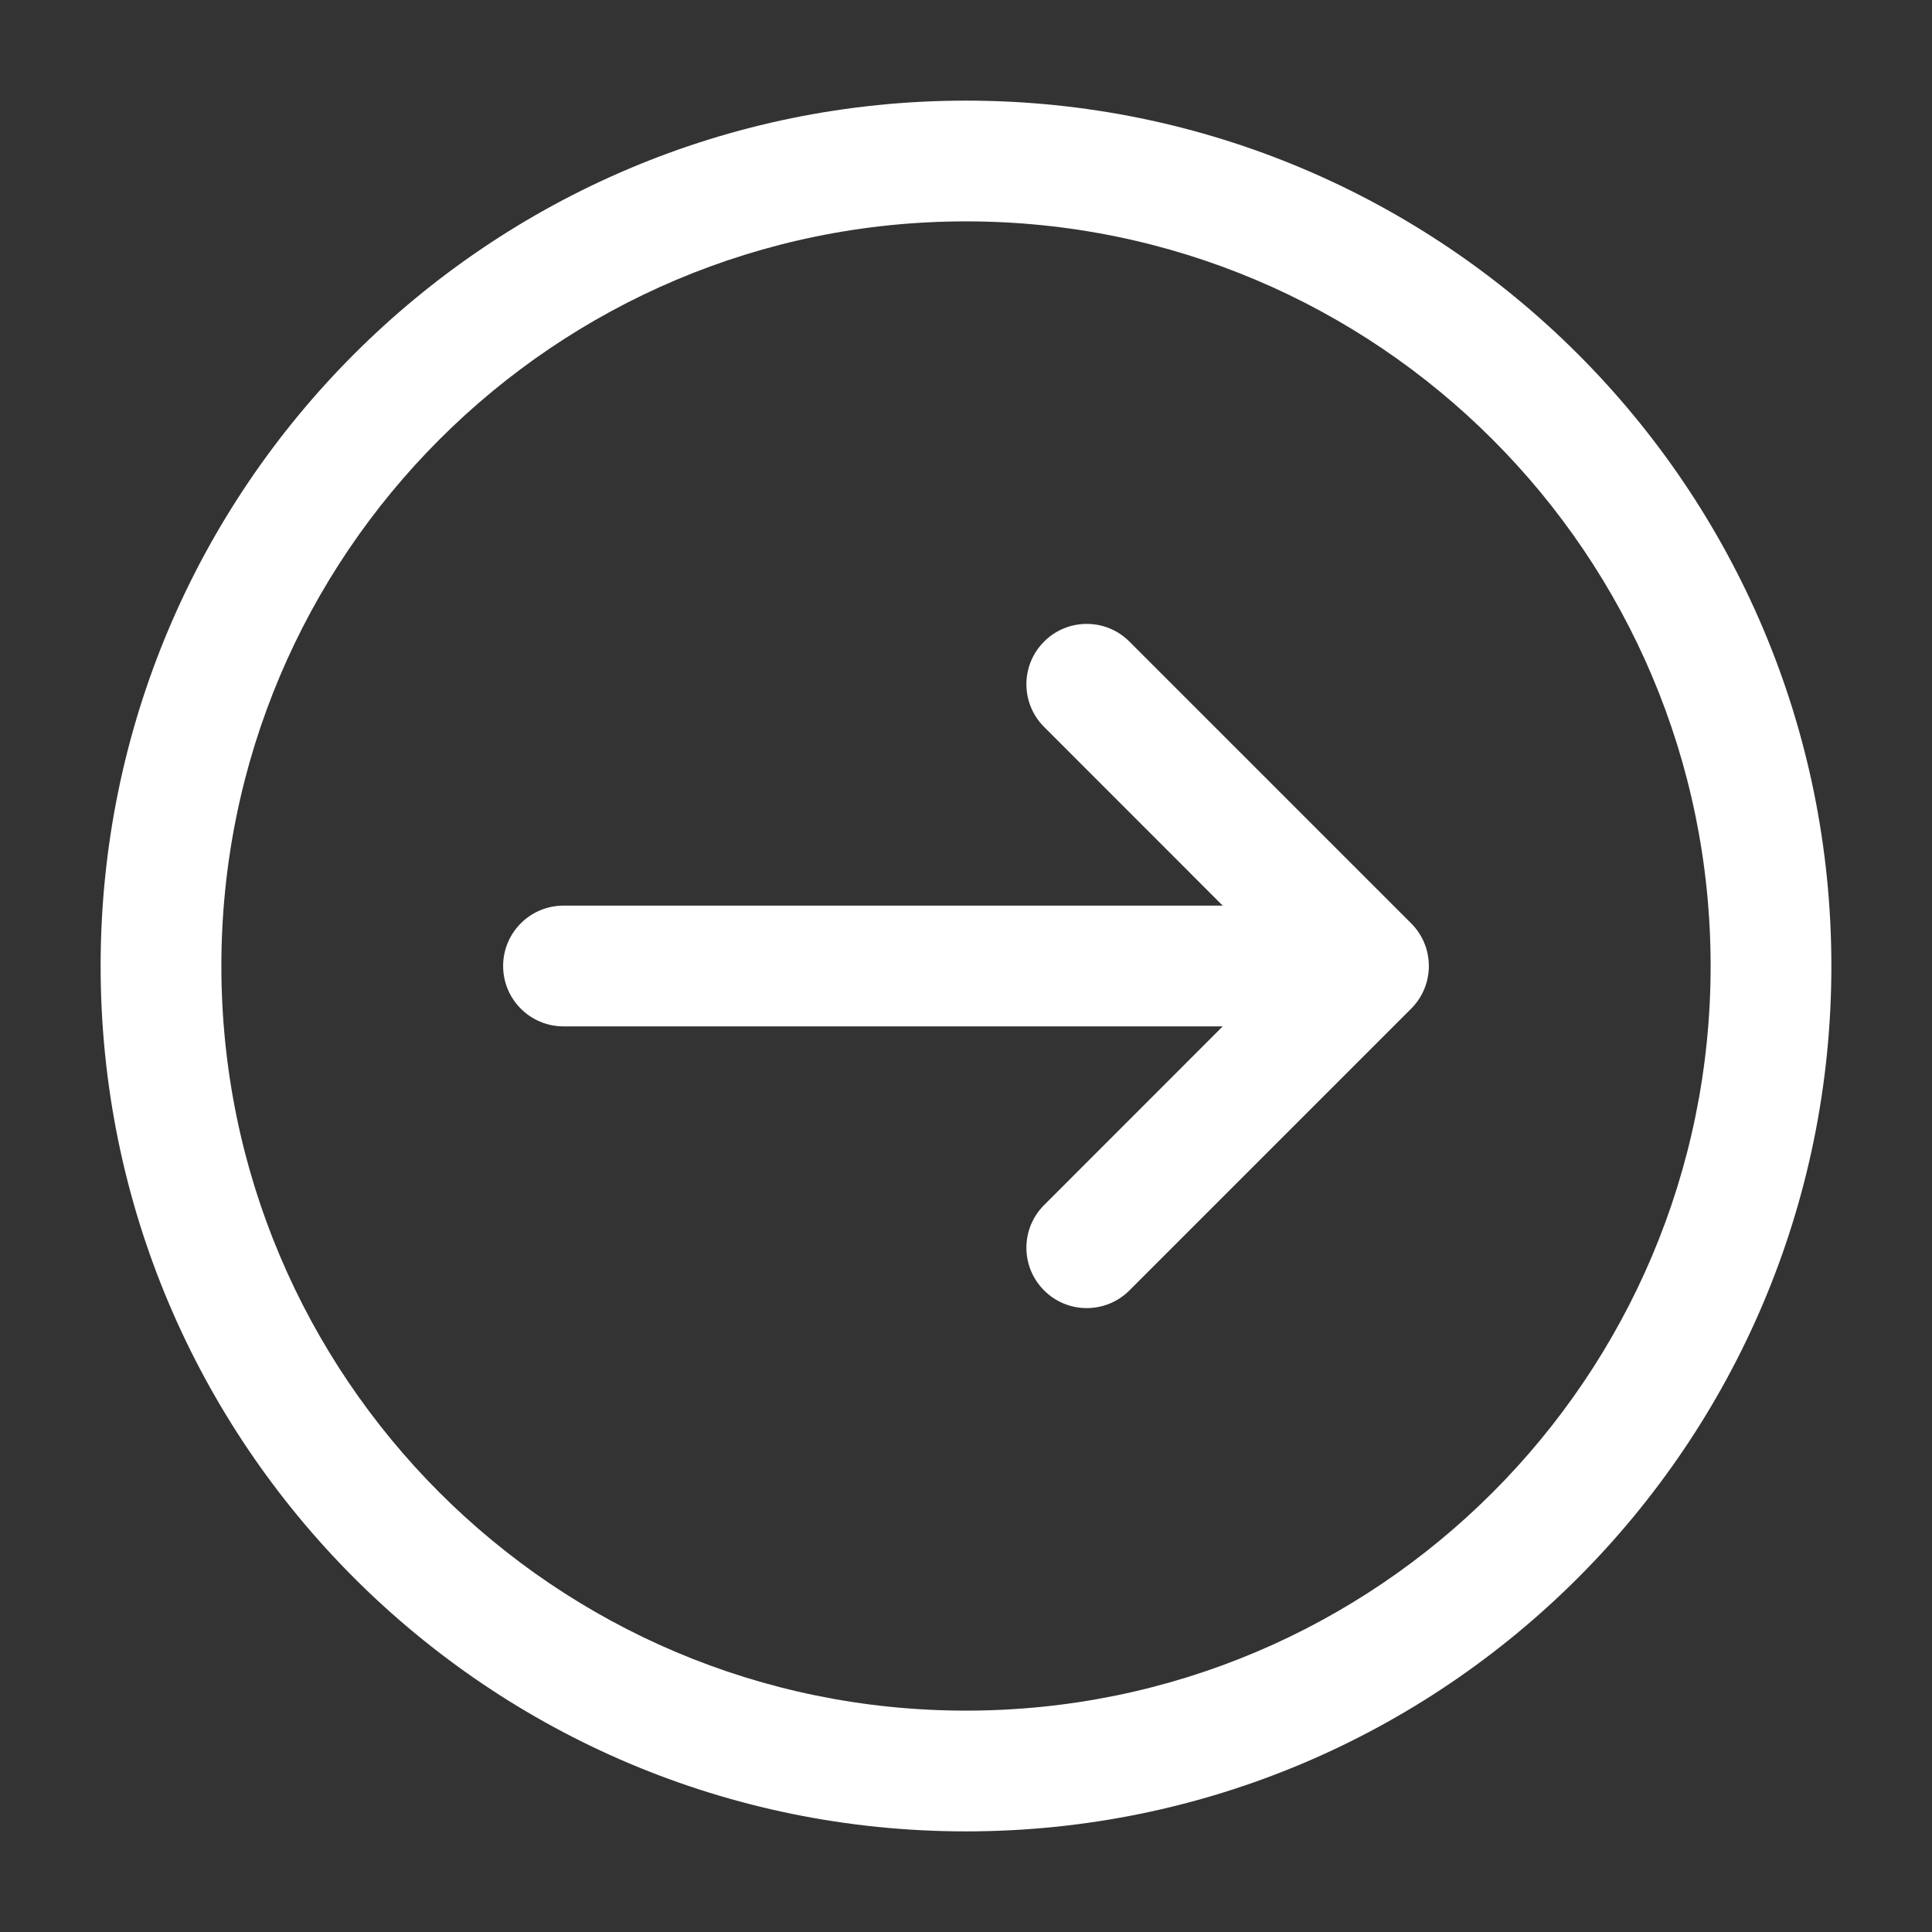
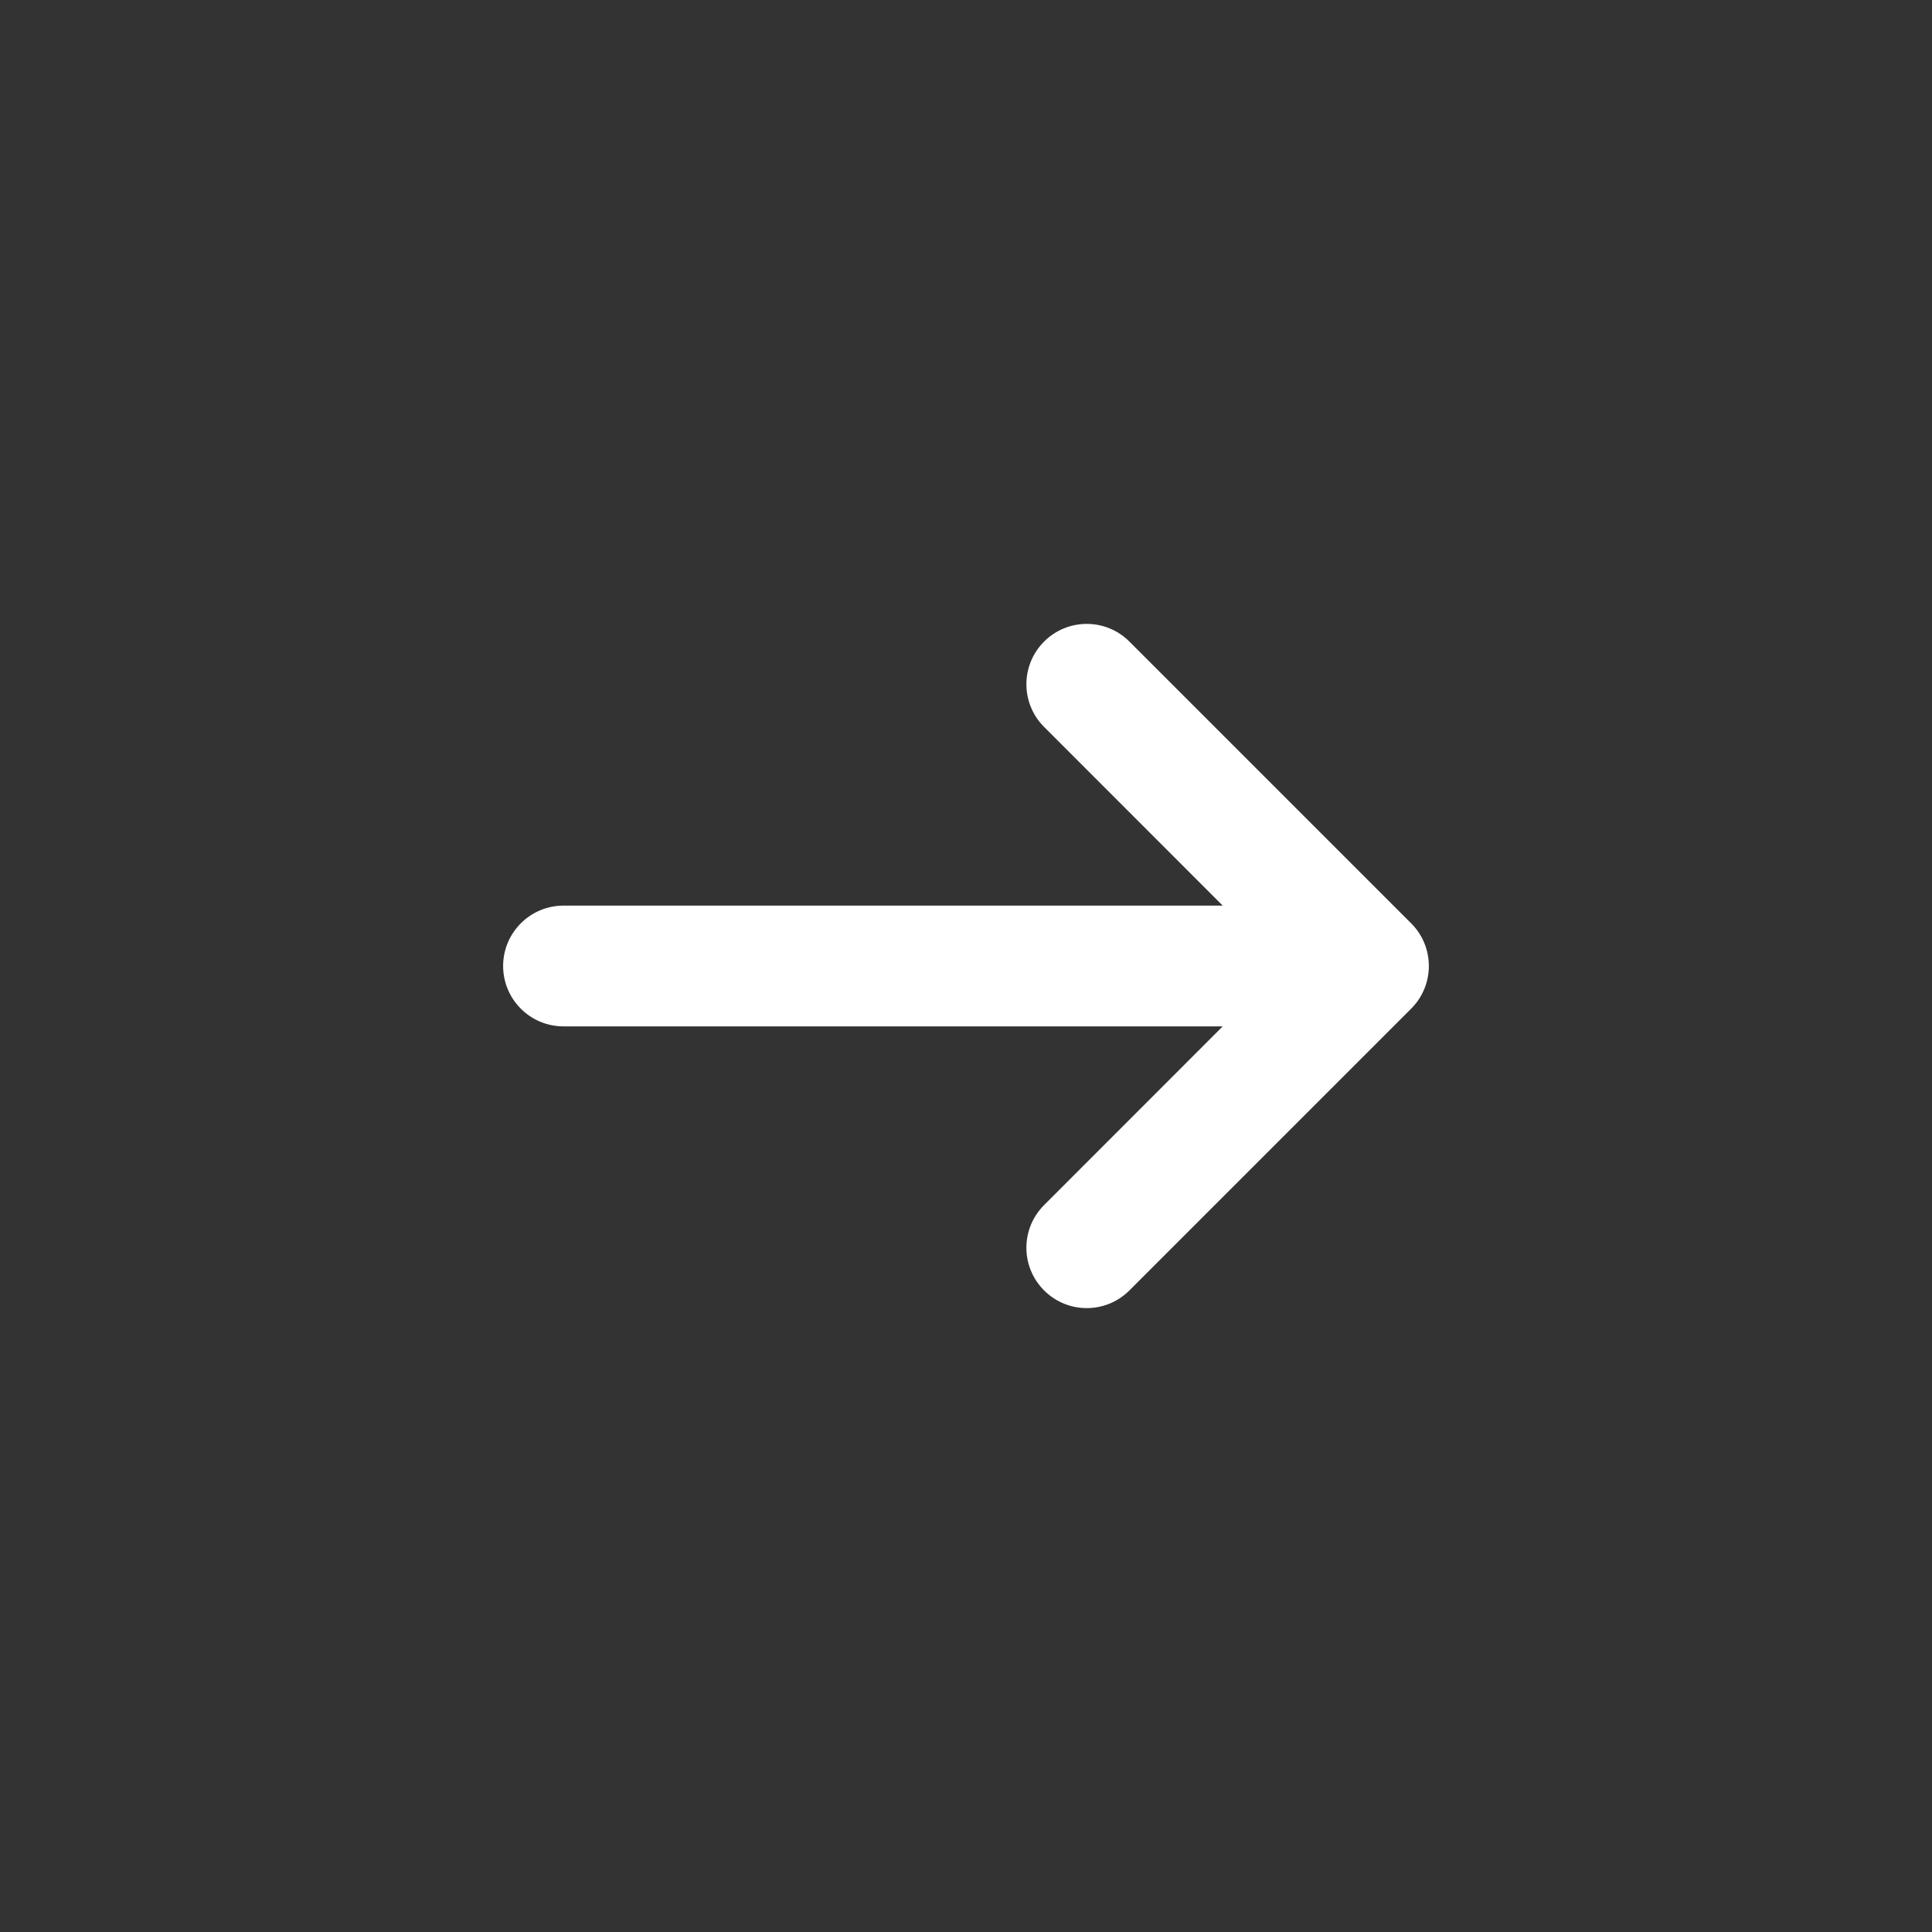
<svg xmlns="http://www.w3.org/2000/svg" width="24" height="24" viewBox="0 0 24 24" fill="none">
  <rect x="0" y="0" width="24" height="24" fill="#333333" stroke="none" />
  <path d="M12.97 16.03C12.677 15.737 12.677 15.263 12.97 14.97L15.189 12.75L7 12.75C6.586 12.75 6.25 12.414 6.25 12C6.25 11.586 6.586 11.25 7 11.25L15.189 11.25L12.97 9.03C12.677 8.737 12.677 8.263 12.97 7.97C13.263 7.677 13.737 7.677 14.03 7.97L17.53 11.47C17.823 11.763 17.823 12.237 17.53 12.53L14.03 16.03C13.737 16.323 13.263 16.323 12.97 16.03Z" fill="#FFFFFF" />
-   <path fill-rule="evenodd" clip-rule="evenodd" d="M1.25 12C1.25 6.063 6.063 1.25 12 1.25C17.937 1.25 22.75 6.063 22.75 12C22.75 17.937 17.937 22.75 12 22.75C6.063 22.75 1.25 17.937 1.25 12ZM12 2.75C6.891 2.75 2.75 6.891 2.75 12C2.75 17.109 6.891 21.25 12 21.25C17.109 21.25 21.25 17.109 21.25 12C21.25 6.891 17.109 2.75 12 2.75Z" fill="#FFFFFF" />
</svg>